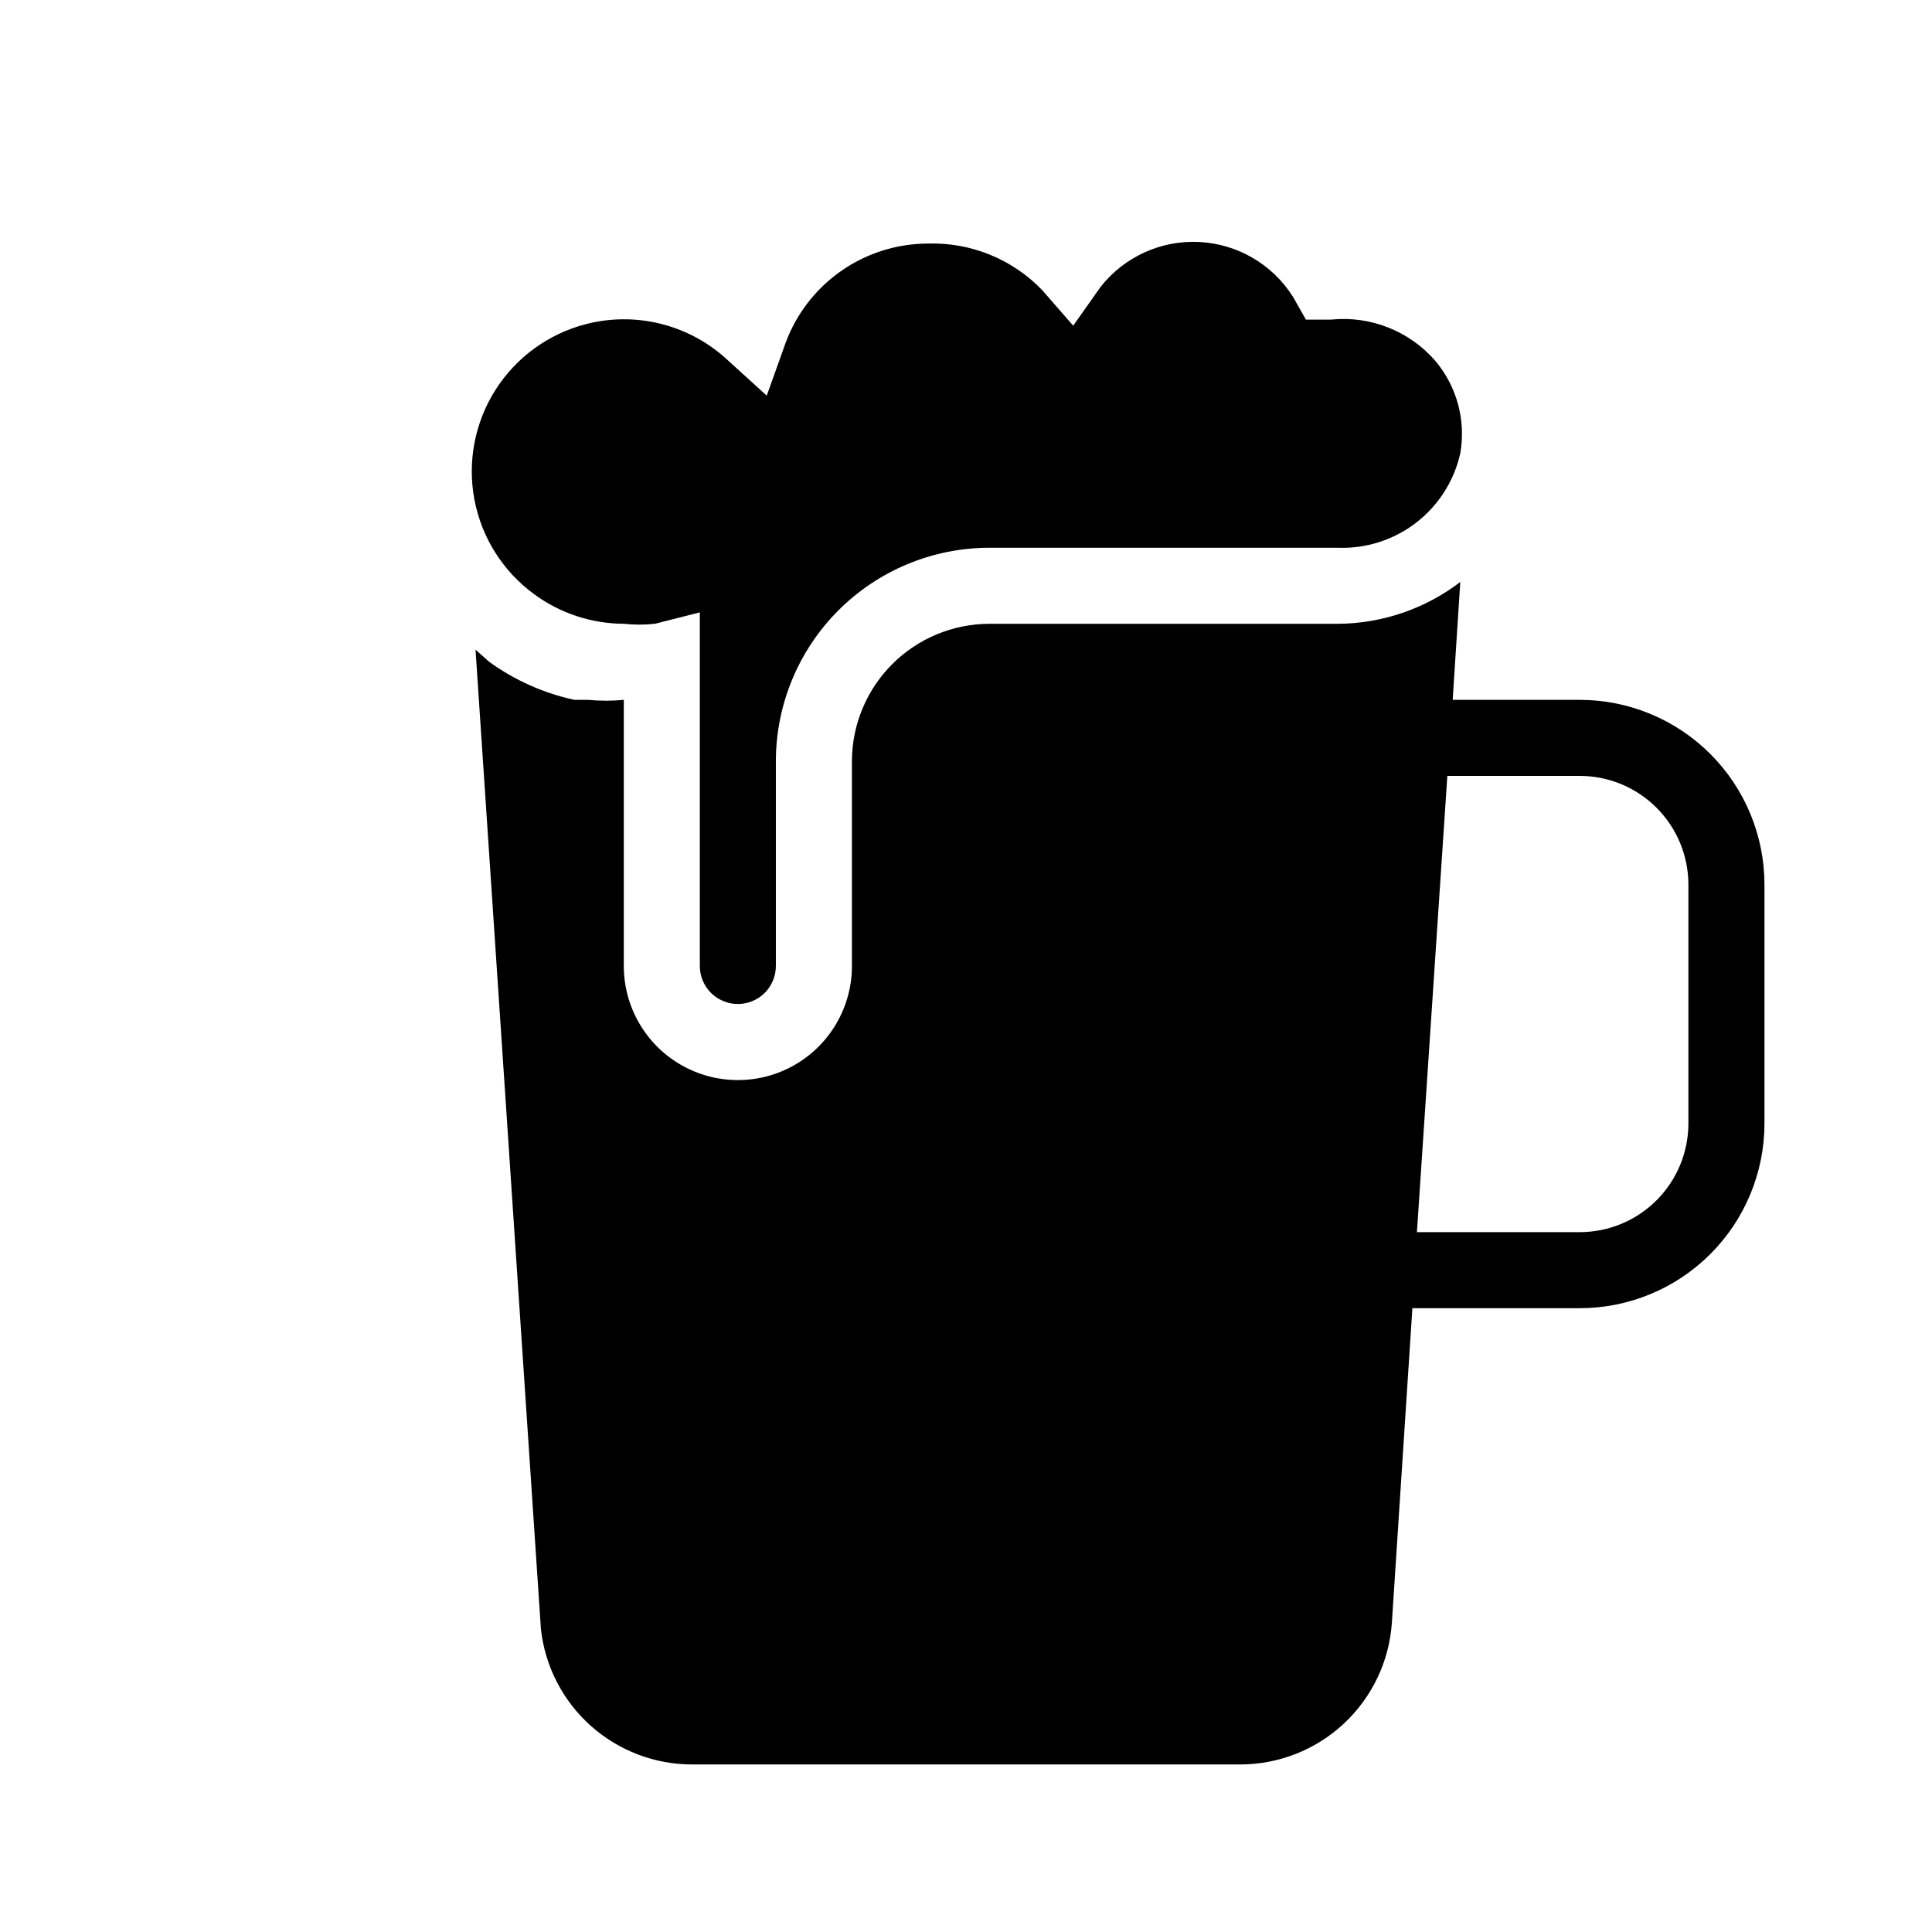
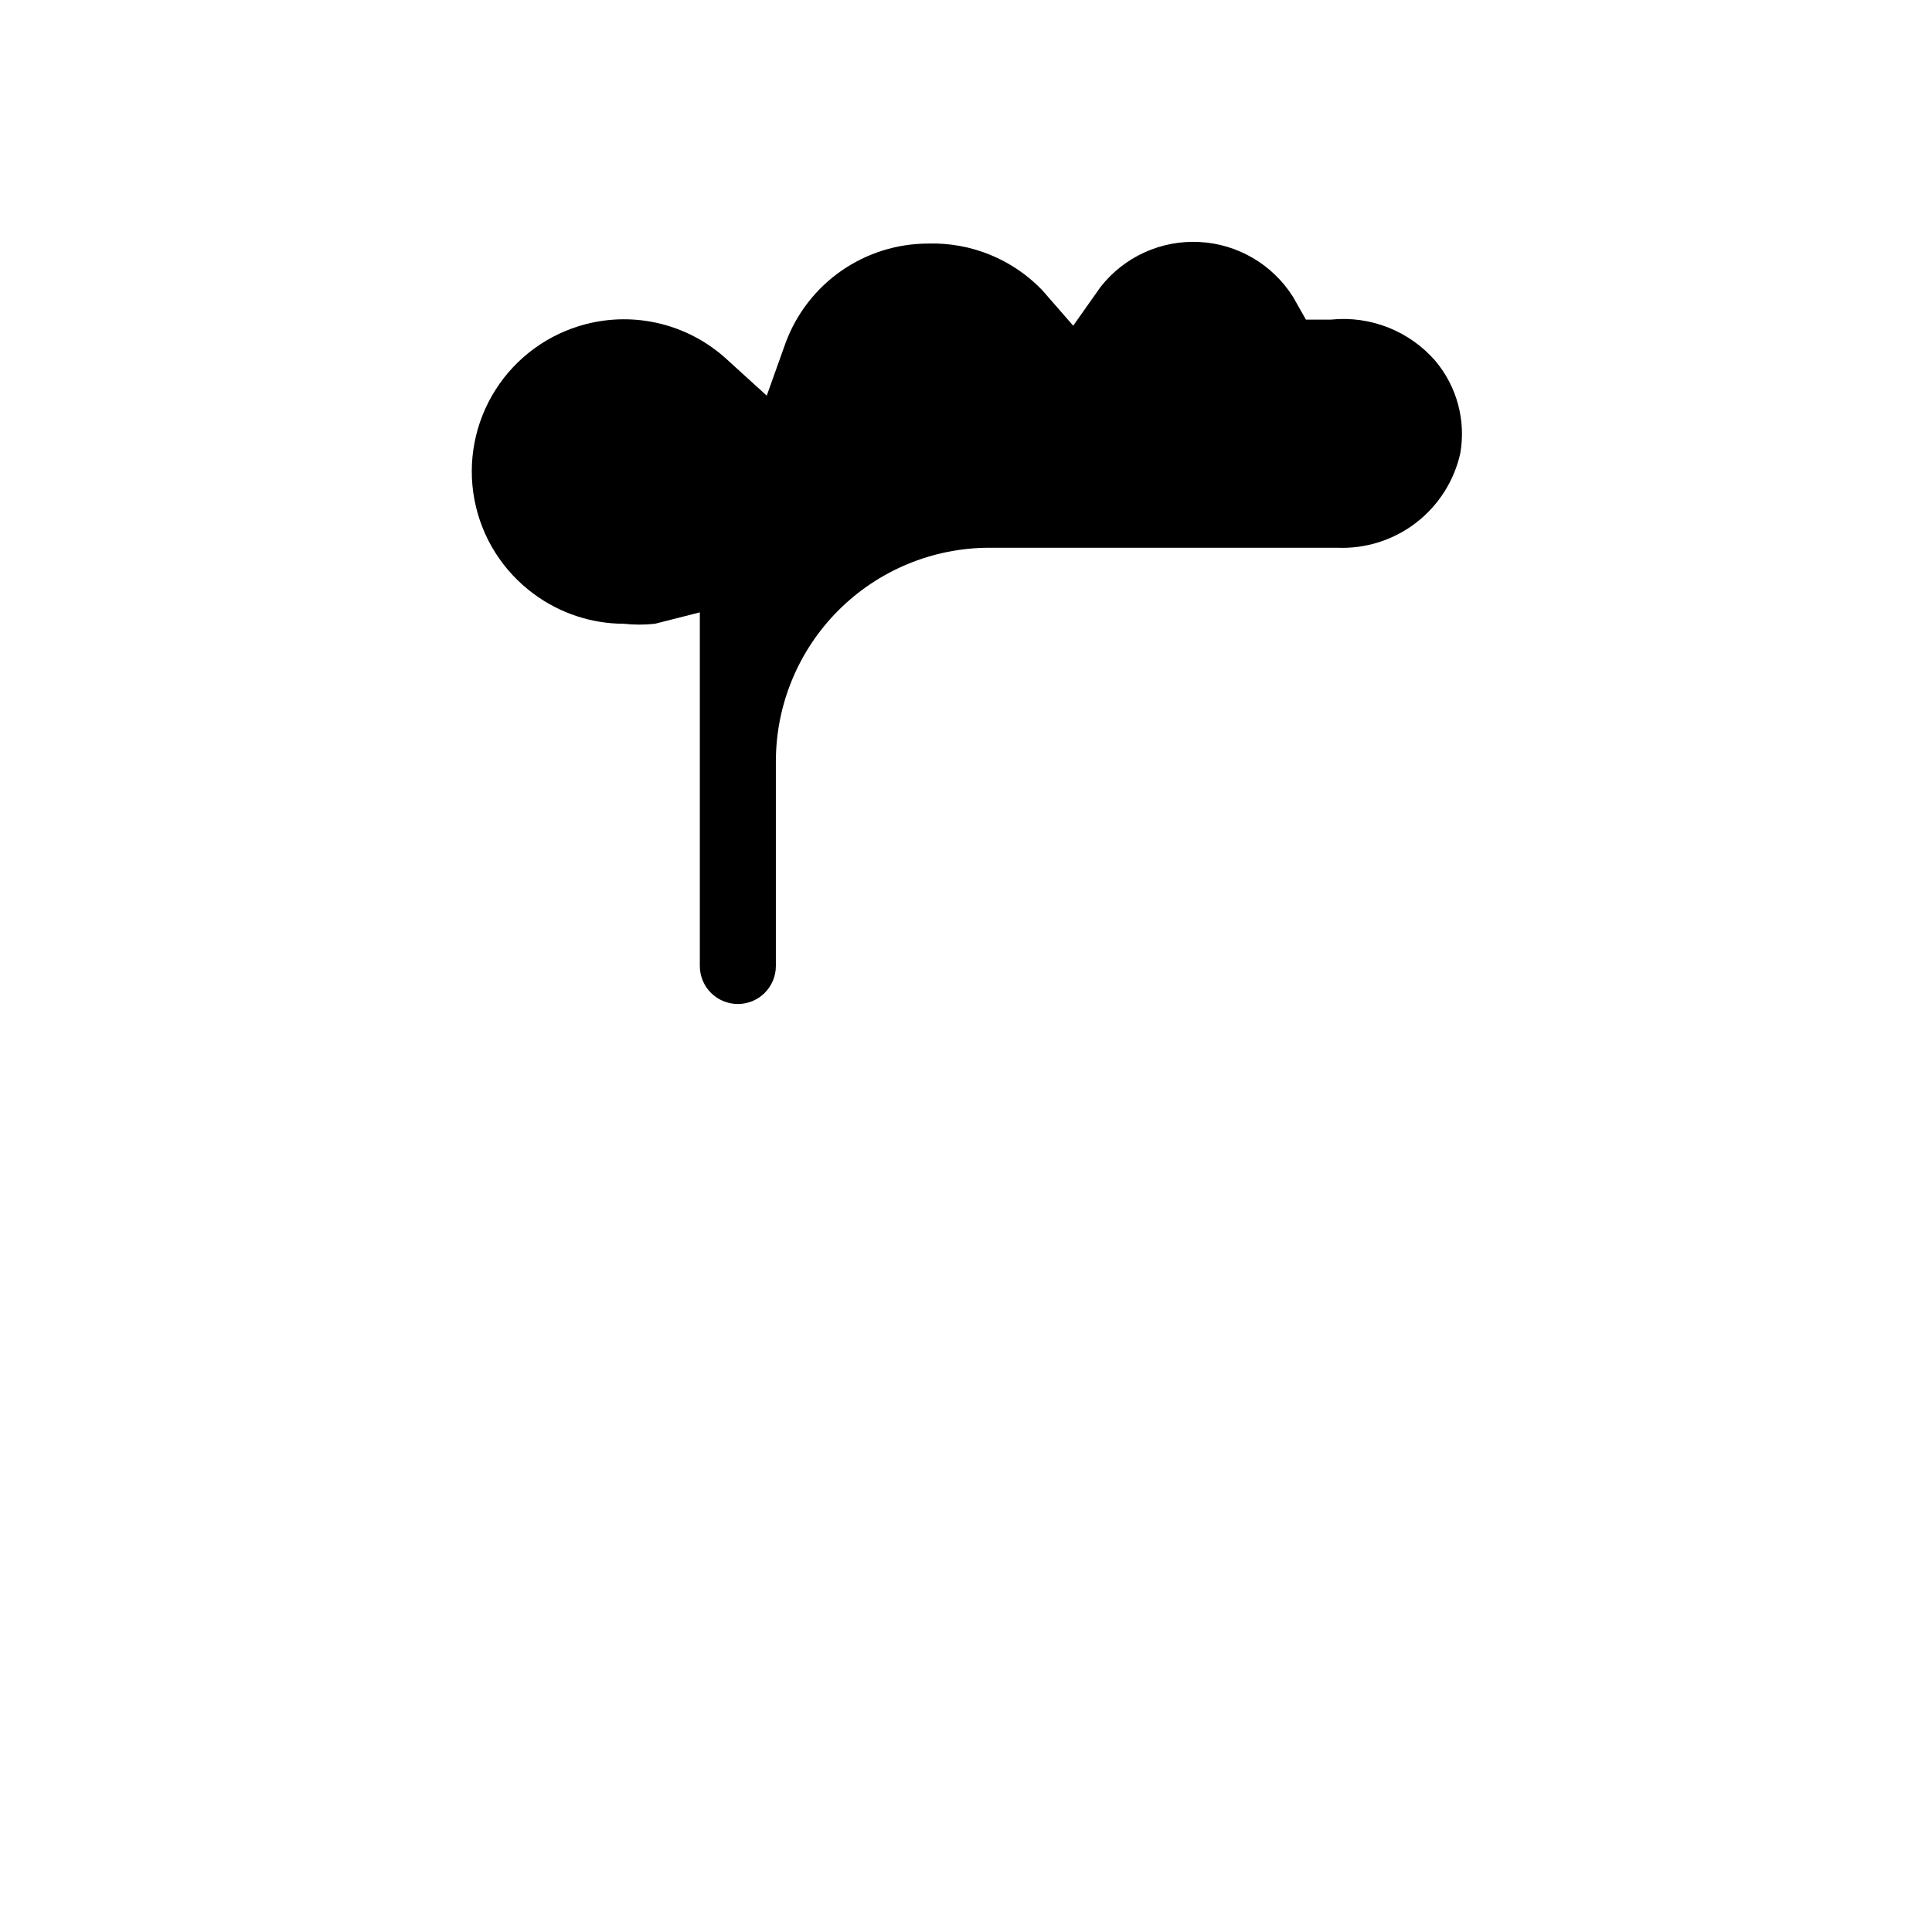
<svg xmlns="http://www.w3.org/2000/svg" fill="#000000" width="800px" height="800px" version="1.1" viewBox="144 144 512 512">
  <g>
    <path d="m339.54 410.07c2.672 0 5.234-1.062 7.125-2.949 1.887-1.891 2.949-4.453 2.949-7.125v-54.414c0.055-14.949 6.016-29.27 16.586-39.84 10.57-10.57 24.891-16.531 39.84-16.586h92.301c7.508 0.324 14.891-2 20.859-6.566 5.965-4.57 10.137-11.09 11.785-18.422 1.543-8.777-0.895-17.785-6.648-24.586-6.891-7.898-17.184-11.957-27.609-10.883h-6.648l-3.426-6.047h-0.004c-5.418-8.586-14.672-14.004-24.812-14.523-10.141-0.523-19.902 3.918-26.172 11.906l-7.254 10.277-8.262-9.473c-7.894-8.176-18.871-12.641-30.23-12.293-8.199 0.016-16.203 2.531-22.934 7.211-6.734 4.68-11.879 11.305-14.75 18.988l-5.039 14.105-11.082-10.074c-10.051-8.918-23.879-12.242-36.879-8.867-9.902 2.562-18.457 8.793-23.934 17.426-5.477 8.633-7.469 19.027-5.57 29.074 1.898 10.051 7.547 19 15.797 25.039 6.894 5.078 15.223 7.832 23.781 7.859 2.746 0.301 5.516 0.301 8.262 0l11.891-3.023v93.711c0 2.672 1.062 5.234 2.953 7.125 1.887 1.887 4.449 2.949 7.125 2.949z" />
-     <path d="m327.45 611.6h145.1c10.219 0.027 20.066-3.832 27.547-10.789 7.484-6.961 12.043-16.5 12.758-26.695l5.441-83.43h44.336c12.988 0 25.441-5.16 34.625-14.344s14.344-21.637 14.344-34.625v-63.281c0-12.984-5.16-25.441-14.344-34.625s-21.637-14.344-34.625-14.344h-33.656l2.016-31.234c-9.379 7.16-20.844 11.055-32.645 11.082h-92.301c-9.602 0.055-18.797 3.891-25.59 10.684-6.793 6.789-10.629 15.988-10.684 25.59v54.414c0 10.797-5.762 20.777-15.113 26.176-9.352 5.402-20.875 5.402-30.23 0-9.352-5.398-15.113-15.379-15.113-26.176v-70.535c-3.148 0.301-6.32 0.301-9.473 0h-3.629 0.004c-8.137-1.77-15.824-5.199-22.57-10.074l-3.629-3.223 17.332 259.56v-0.004c1.09 9.871 5.789 18.988 13.188 25.609 7.402 6.617 16.984 10.273 26.914 10.262zm200.11-261.98h35.066c7.641 0 14.973 3.035 20.375 8.441 5.406 5.402 8.441 12.734 8.441 20.375v63.281c0 7.641-3.035 14.973-8.441 20.375-5.402 5.406-12.734 8.441-20.375 8.441h-43.125z" />
  </g>
</svg>